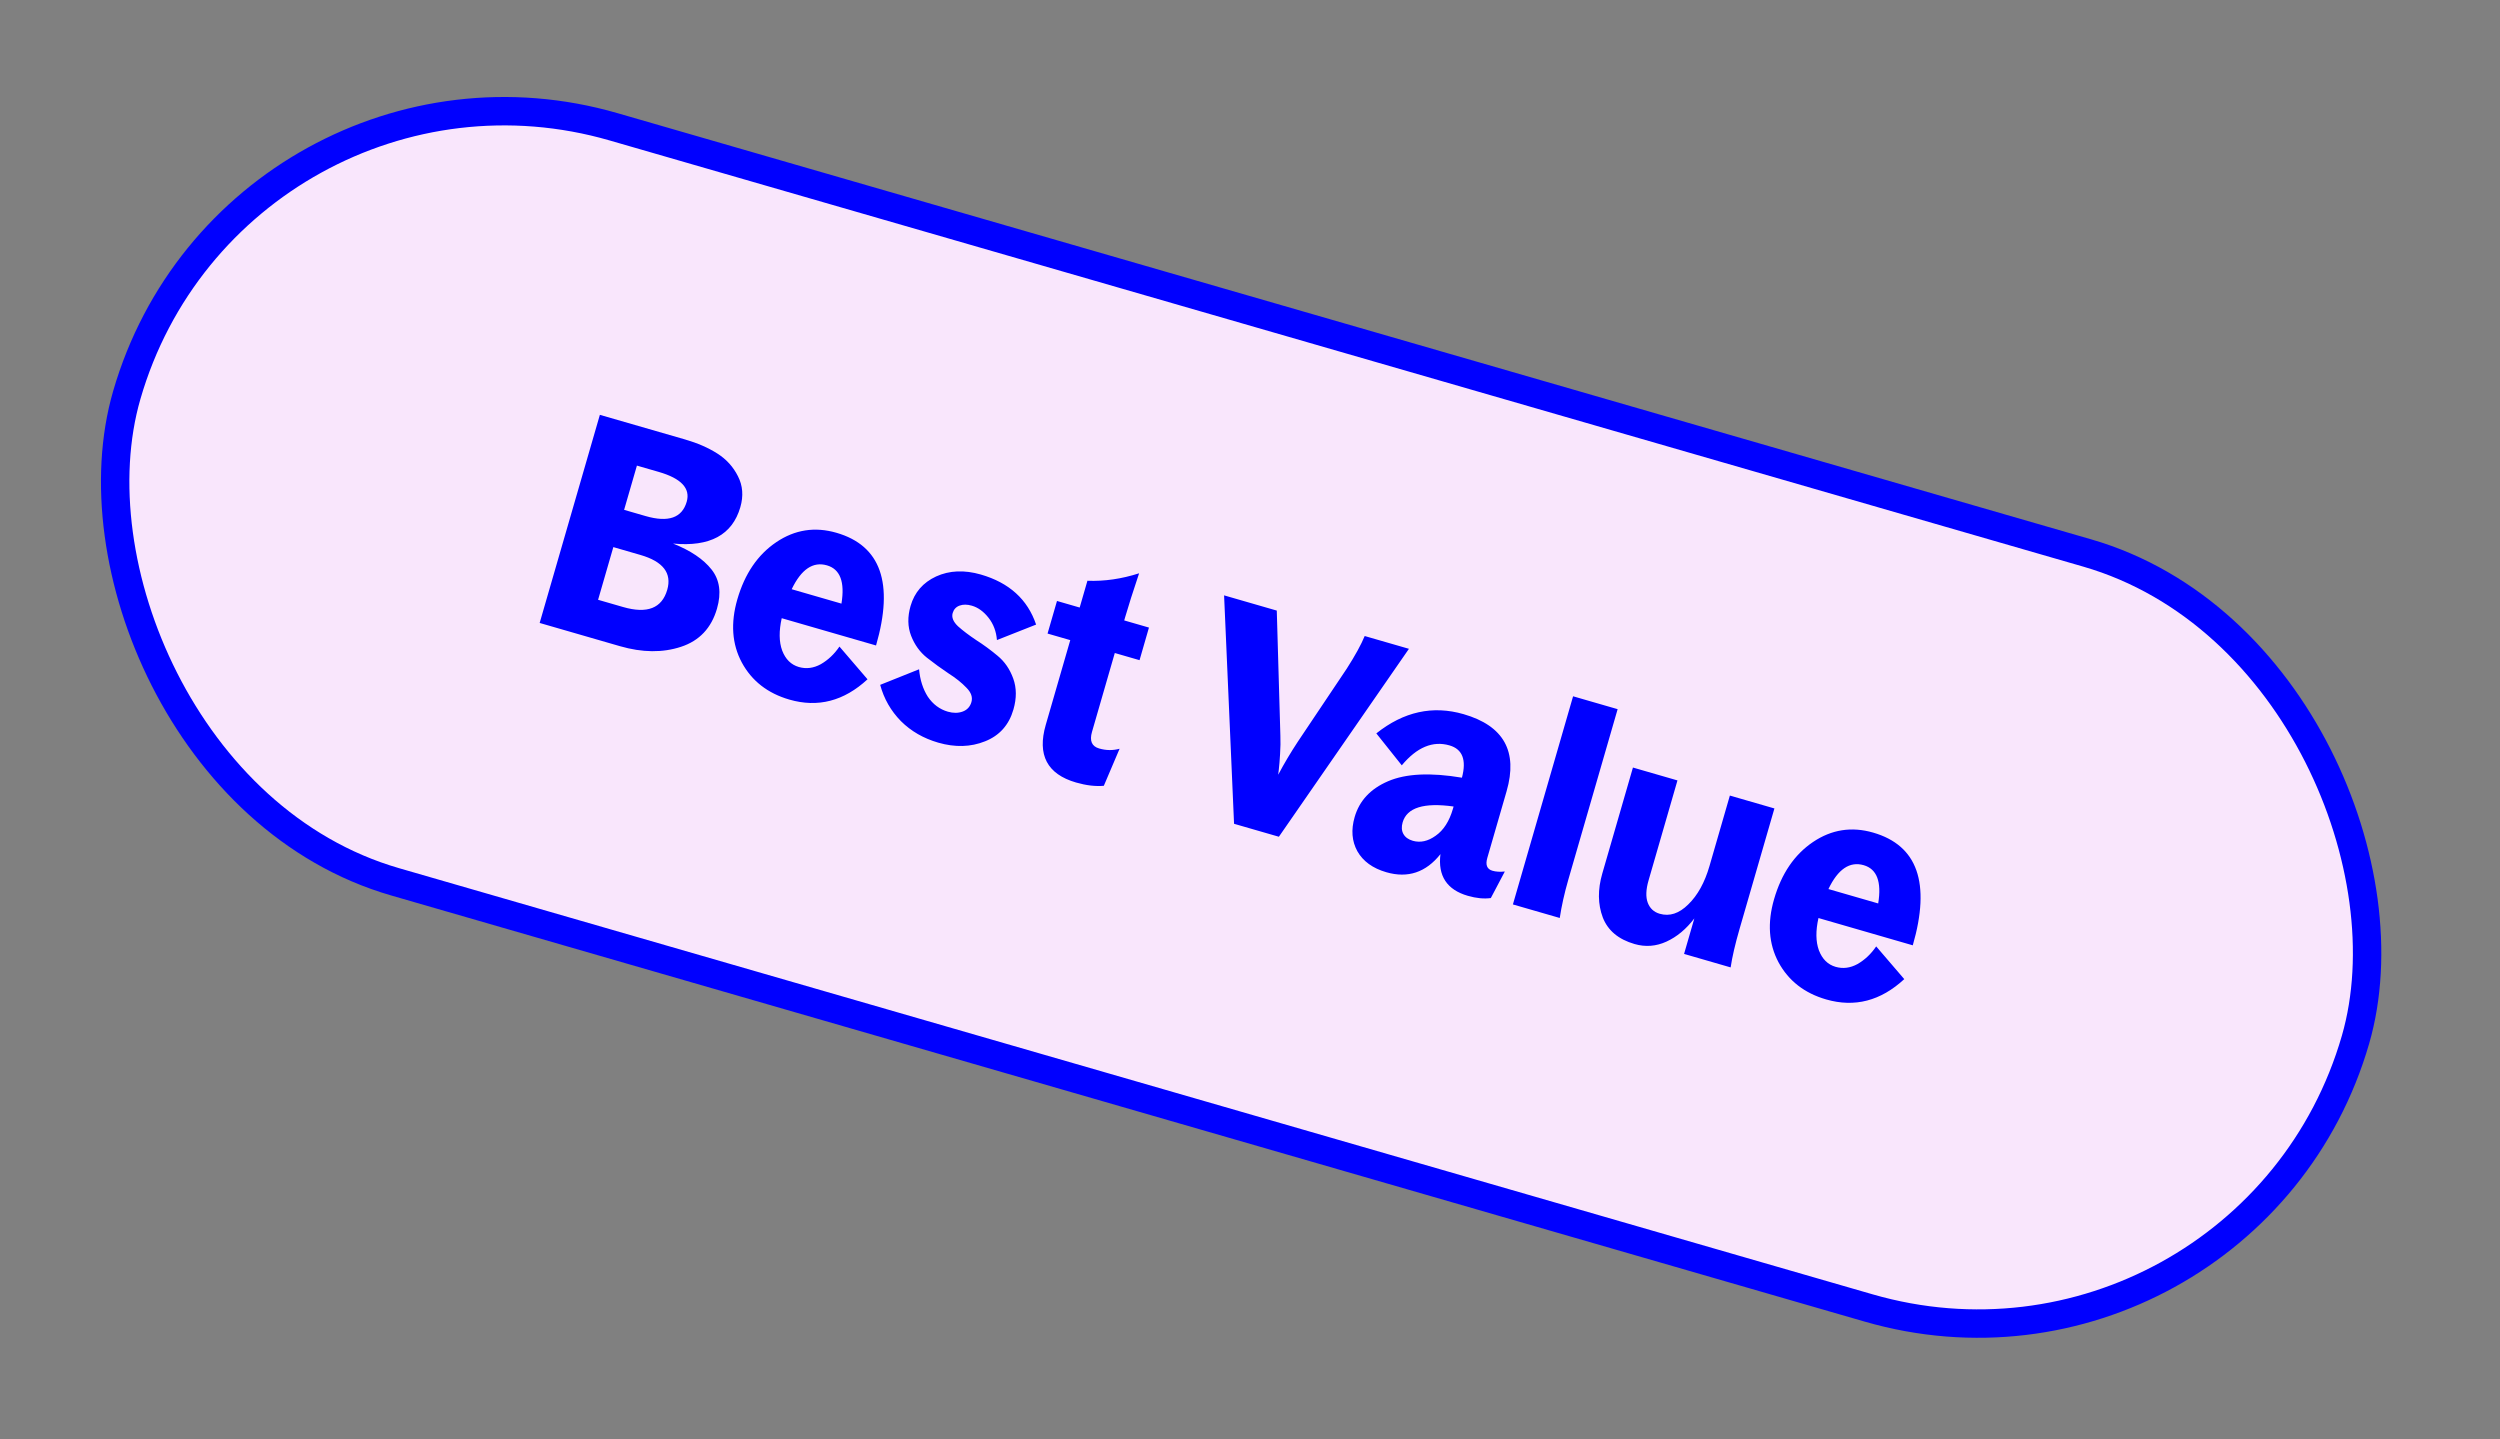
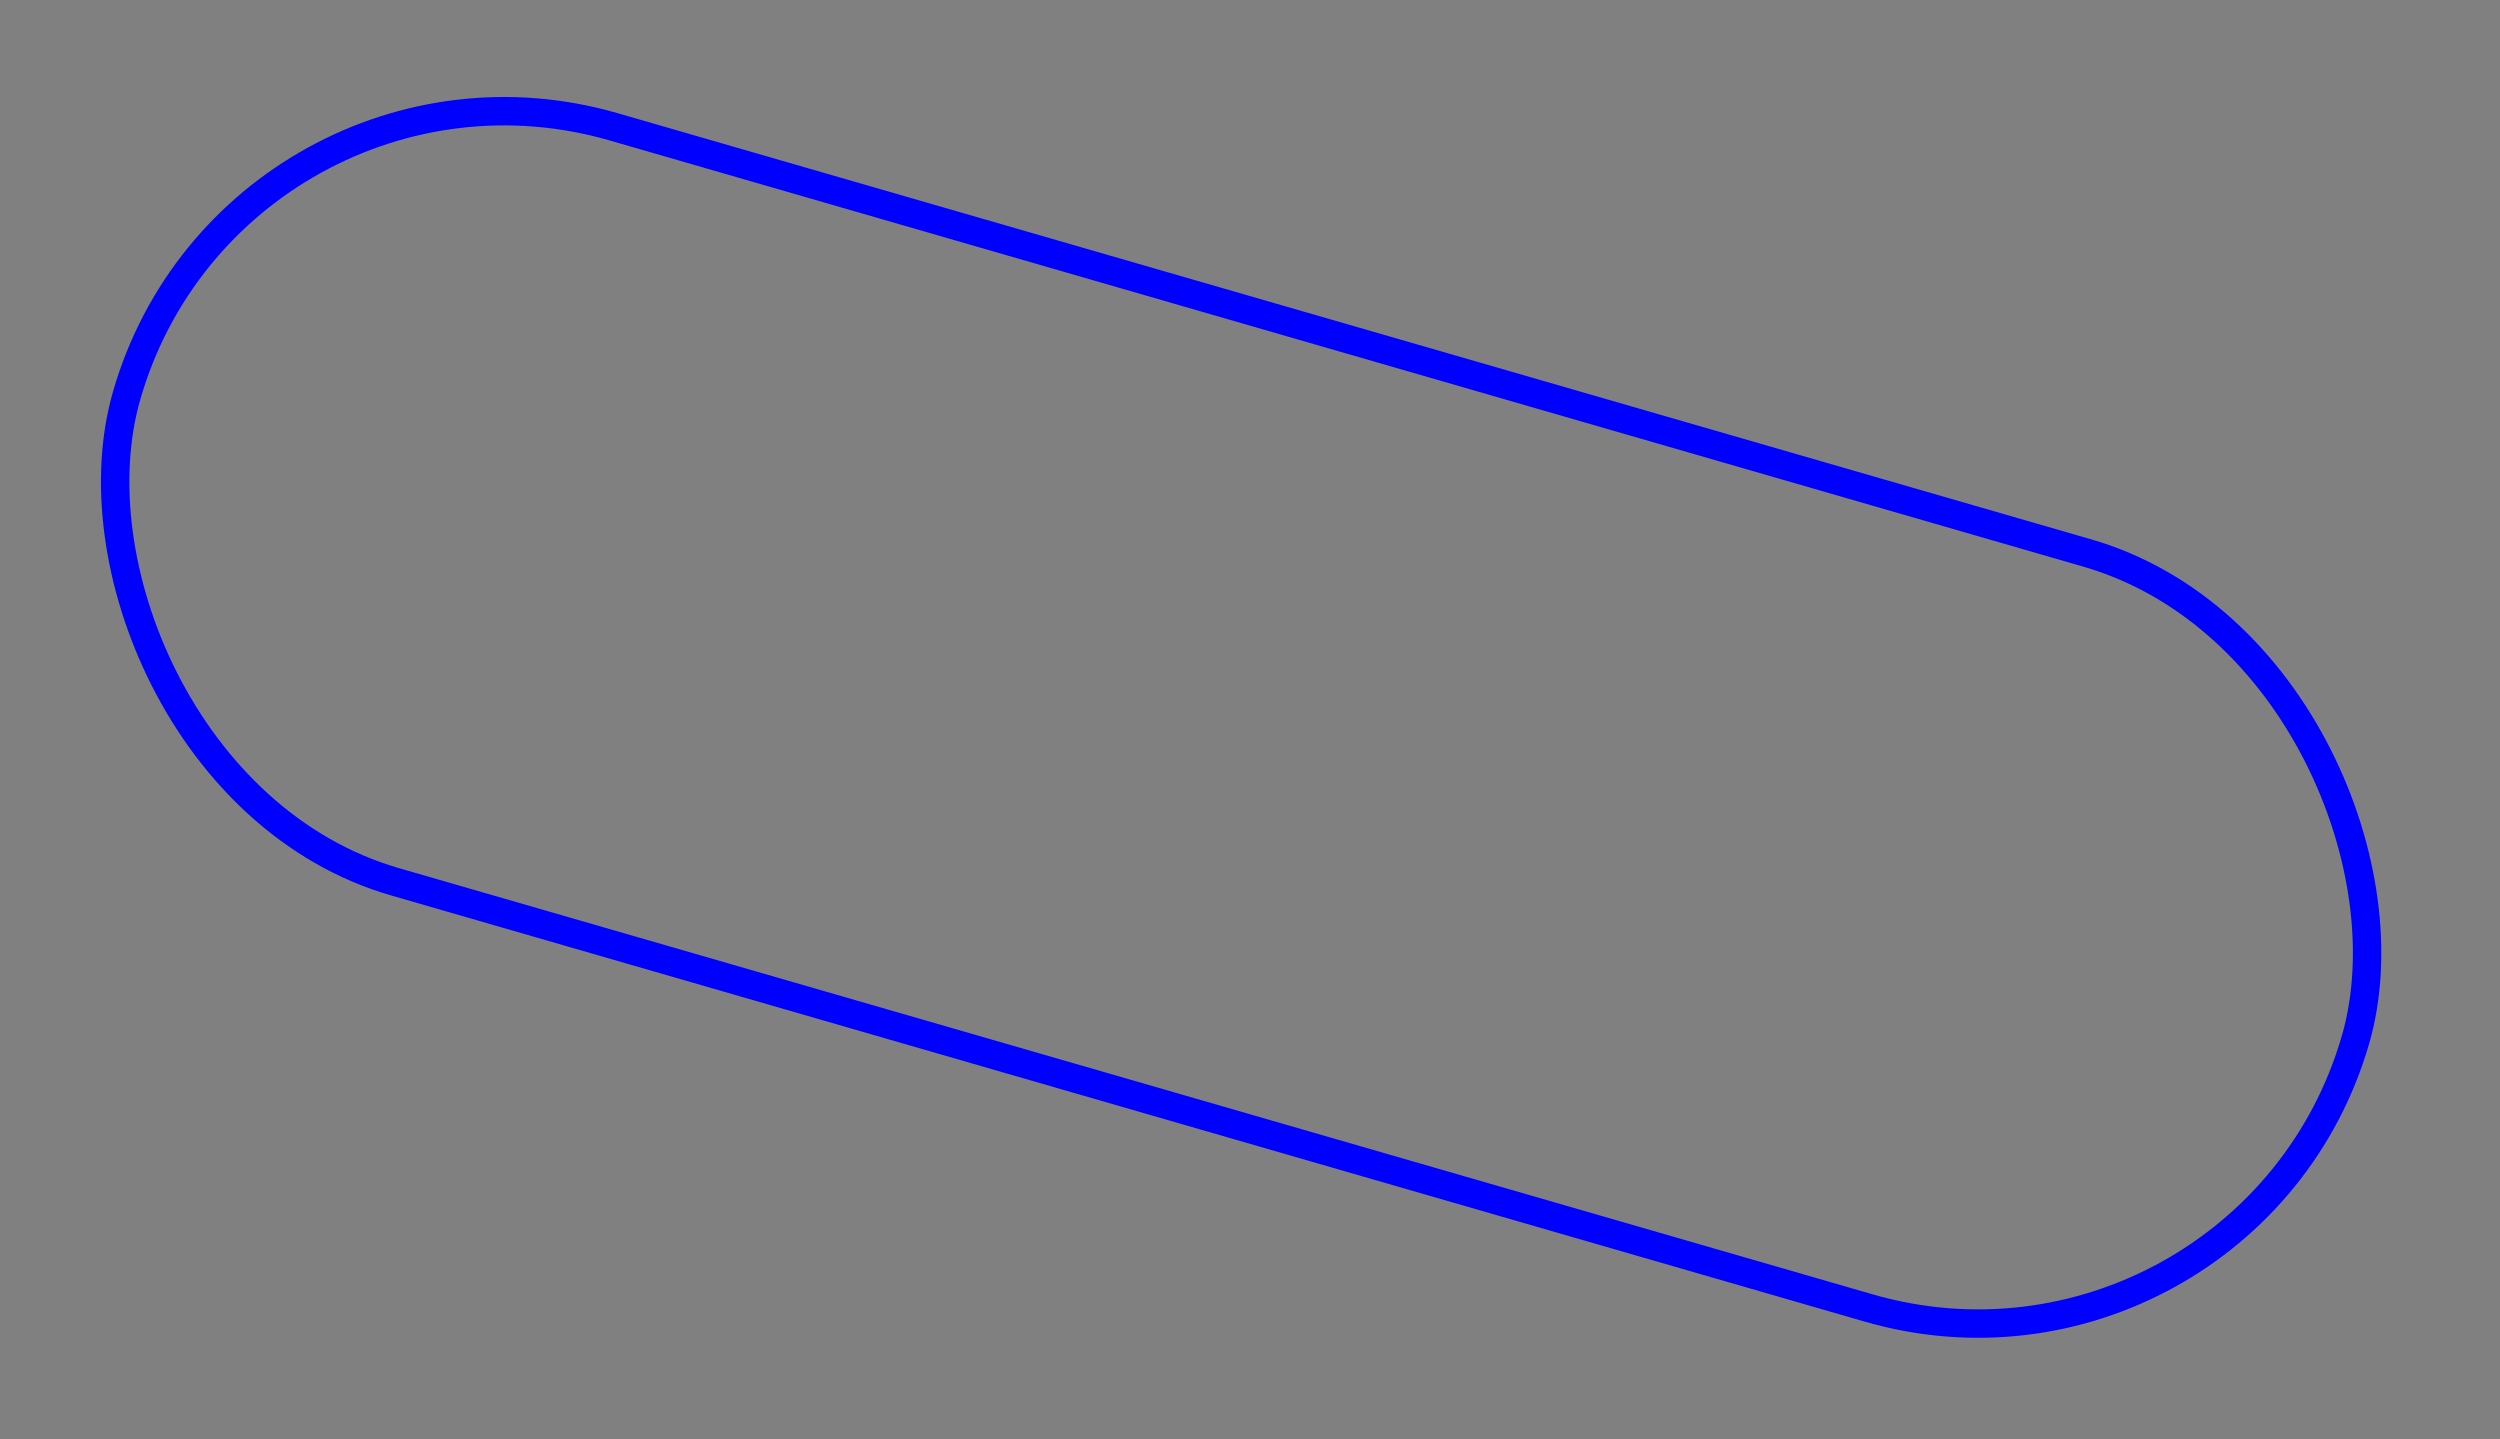
<svg xmlns="http://www.w3.org/2000/svg" fill="none" viewBox="0 0 132 76" height="76" width="132">
  <rect x="0" y="0" width="132" height="76" fill="#808080" stroke="none" />
-   <rect fill="#F9E6FC" transform="rotate(16.13 12.458 0.929)" rx="20.75" height="41.5" width="122.5" y="0.929" x="12.458" />
  <rect stroke-width="1.5" stroke="#0000FF" transform="rotate(16.13 12.458 0.929)" rx="20.75" height="41.5" width="122.5" y="0.929" x="12.458" />
-   <path fill="#0000FF" d="M28.494 32.892L31.673 21.903L36.176 23.205C36.832 23.395 37.399 23.642 37.877 23.947C38.355 24.252 38.717 24.651 38.963 25.144C39.219 25.64 39.262 26.185 39.09 26.779C38.666 28.244 37.481 28.885 35.536 28.7C36.463 29.067 37.141 29.525 37.571 30.071C38.002 30.617 38.097 31.306 37.857 32.136C37.561 33.16 36.928 33.832 35.958 34.151C34.989 34.471 33.915 34.46 32.736 34.119L28.494 32.892ZM31.579 31.669L32.901 32.051C34.172 32.419 34.948 32.116 35.23 31.143C35.484 30.261 35.012 29.647 33.813 29.301L32.384 28.887L31.579 31.669ZM32.953 26.92L34.09 27.249C35.289 27.596 36.012 27.344 36.258 26.493C36.462 25.786 35.97 25.261 34.782 24.917L33.629 24.584L32.953 26.92ZM41.681 36.939C40.533 36.607 39.695 35.954 39.167 34.979C38.648 34.008 38.57 32.897 38.931 31.647C39.322 30.294 40.008 29.288 40.987 28.627C41.967 27.966 43.025 27.801 44.162 28.13C46.509 28.808 47.206 30.792 46.255 34.081L41.275 32.641C41.124 33.319 41.131 33.888 41.298 34.347C41.475 34.809 41.769 35.099 42.179 35.218C42.568 35.33 42.955 35.281 43.338 35.07C43.724 34.848 44.052 34.538 44.323 34.139L45.805 35.867C44.562 37.017 43.187 37.375 41.681 36.939ZM41.801 31.111L44.429 31.871C44.616 30.726 44.361 30.053 43.664 29.851C42.927 29.638 42.306 30.058 41.801 31.111ZM49.539 39.212C48.76 38.986 48.103 38.608 47.569 38.076C47.037 37.533 46.672 36.895 46.474 36.16L48.527 35.338C48.577 35.897 48.731 36.38 48.99 36.788C49.263 37.189 49.615 37.451 50.045 37.576C50.332 37.659 50.594 37.657 50.83 37.57C51.066 37.483 51.22 37.316 51.291 37.07C51.365 36.814 51.277 36.561 51.027 36.311C50.78 36.051 50.465 35.798 50.08 35.554C49.699 35.299 49.318 35.023 48.938 34.724C48.568 34.428 48.291 34.043 48.106 33.568C47.922 33.092 47.913 32.568 48.078 31.994C48.286 31.276 48.736 30.757 49.429 30.436C50.131 30.117 50.918 30.084 51.789 30.335C53.285 30.768 54.258 31.649 54.706 32.978L52.638 33.795C52.602 33.341 52.455 32.949 52.195 32.618C51.935 32.288 51.642 32.075 51.314 31.98C51.068 31.909 50.852 31.907 50.665 31.976C50.479 32.044 50.358 32.175 50.301 32.37C50.236 32.596 50.33 32.828 50.583 33.068C50.838 33.297 51.157 33.539 51.539 33.794C51.923 34.038 52.299 34.314 52.666 34.62C53.043 34.928 53.32 35.331 53.499 35.827C53.678 36.322 53.681 36.867 53.509 37.462C53.272 38.282 52.771 38.842 52.007 39.143C51.253 39.446 50.43 39.469 49.539 39.212ZM56.817 41.317C55.29 40.875 54.757 39.86 55.216 38.272L56.51 33.799L55.311 33.452L55.809 31.731L57.007 32.078L57.416 30.664C58.306 30.699 59.215 30.568 60.145 30.27C59.819 31.242 59.575 32.01 59.412 32.573L59.359 32.758L60.665 33.136L60.168 34.857L58.861 34.479L57.657 38.645C57.52 39.116 57.647 39.408 58.036 39.52C58.405 39.627 58.765 39.631 59.115 39.533L58.282 41.49C57.838 41.529 57.35 41.471 56.817 41.317ZM65.158 43.496L64.632 31.435L67.414 32.239L67.604 38.84C67.616 39.143 67.611 39.469 67.588 39.818C67.567 40.156 67.546 40.422 67.523 40.615L67.49 40.905C67.806 40.309 68.153 39.726 68.528 39.157L71.108 35.306C71.552 34.613 71.868 34.038 72.056 33.582L74.392 34.257L67.525 44.18L65.158 43.496ZM77.501 47.299C76.395 46.979 75.913 46.245 76.056 45.098C75.288 46.064 74.335 46.383 73.198 46.054C72.481 45.846 71.971 45.477 71.669 44.946C71.378 44.417 71.33 43.815 71.526 43.139C71.775 42.278 72.362 41.648 73.288 41.25C74.227 40.844 75.528 40.782 77.19 41.062C77.439 40.124 77.22 39.556 76.534 39.357C75.652 39.102 74.812 39.453 74.014 40.41L72.67 38.723C74.112 37.574 75.648 37.236 77.277 37.707C79.398 38.32 80.155 39.677 79.548 41.778L78.53 45.297C78.423 45.666 78.513 45.892 78.8 45.975C78.985 46.029 79.203 46.042 79.455 46.015L78.716 47.417C78.357 47.468 77.952 47.429 77.501 47.299ZM74.059 43.422C73.991 43.657 74.004 43.861 74.099 44.033C74.194 44.205 74.359 44.324 74.594 44.393C74.994 44.508 75.397 44.419 75.804 44.126C76.221 43.836 76.524 43.363 76.714 42.707L76.75 42.584C75.181 42.364 74.284 42.643 74.059 43.422ZM79.881 47.754L83.059 36.764L85.411 37.444L82.81 46.436C82.603 47.153 82.451 47.831 82.355 48.469L79.881 47.754ZM87.046 46.478C86.903 46.97 86.889 47.365 87.002 47.665C87.116 47.964 87.326 48.158 87.633 48.247C88.156 48.398 88.659 48.233 89.143 47.751C89.636 47.272 90.009 46.597 90.261 45.726L91.337 42.006L93.689 42.686L91.848 49.049C91.617 49.849 91.46 50.525 91.378 51.079L88.919 50.367L89.461 48.492C89.031 49.056 88.541 49.464 87.991 49.716C87.441 49.968 86.879 50.011 86.305 49.845C85.455 49.599 84.896 49.132 84.628 48.444C84.364 47.745 84.355 46.971 84.601 46.121L86.219 40.526L88.57 41.206L87.046 46.478ZM96.421 52.77C95.273 52.438 94.435 51.785 93.906 50.81C93.388 49.839 93.309 48.728 93.671 47.478C94.062 46.125 94.748 45.119 95.727 44.458C96.706 43.798 97.765 43.632 98.902 43.961C101.249 44.639 101.946 46.623 100.995 49.913L96.015 48.472C95.863 49.15 95.871 49.719 96.038 50.178C96.215 50.64 96.509 50.93 96.919 51.049C97.308 51.161 97.694 51.112 98.078 50.901C98.464 50.679 98.792 50.369 99.063 49.97L100.545 51.698C99.302 52.848 97.927 53.206 96.421 52.77ZM96.541 46.942L99.169 47.702C99.356 46.557 99.101 45.884 98.404 45.682C97.666 45.469 97.045 45.889 96.541 46.942Z" />
</svg>